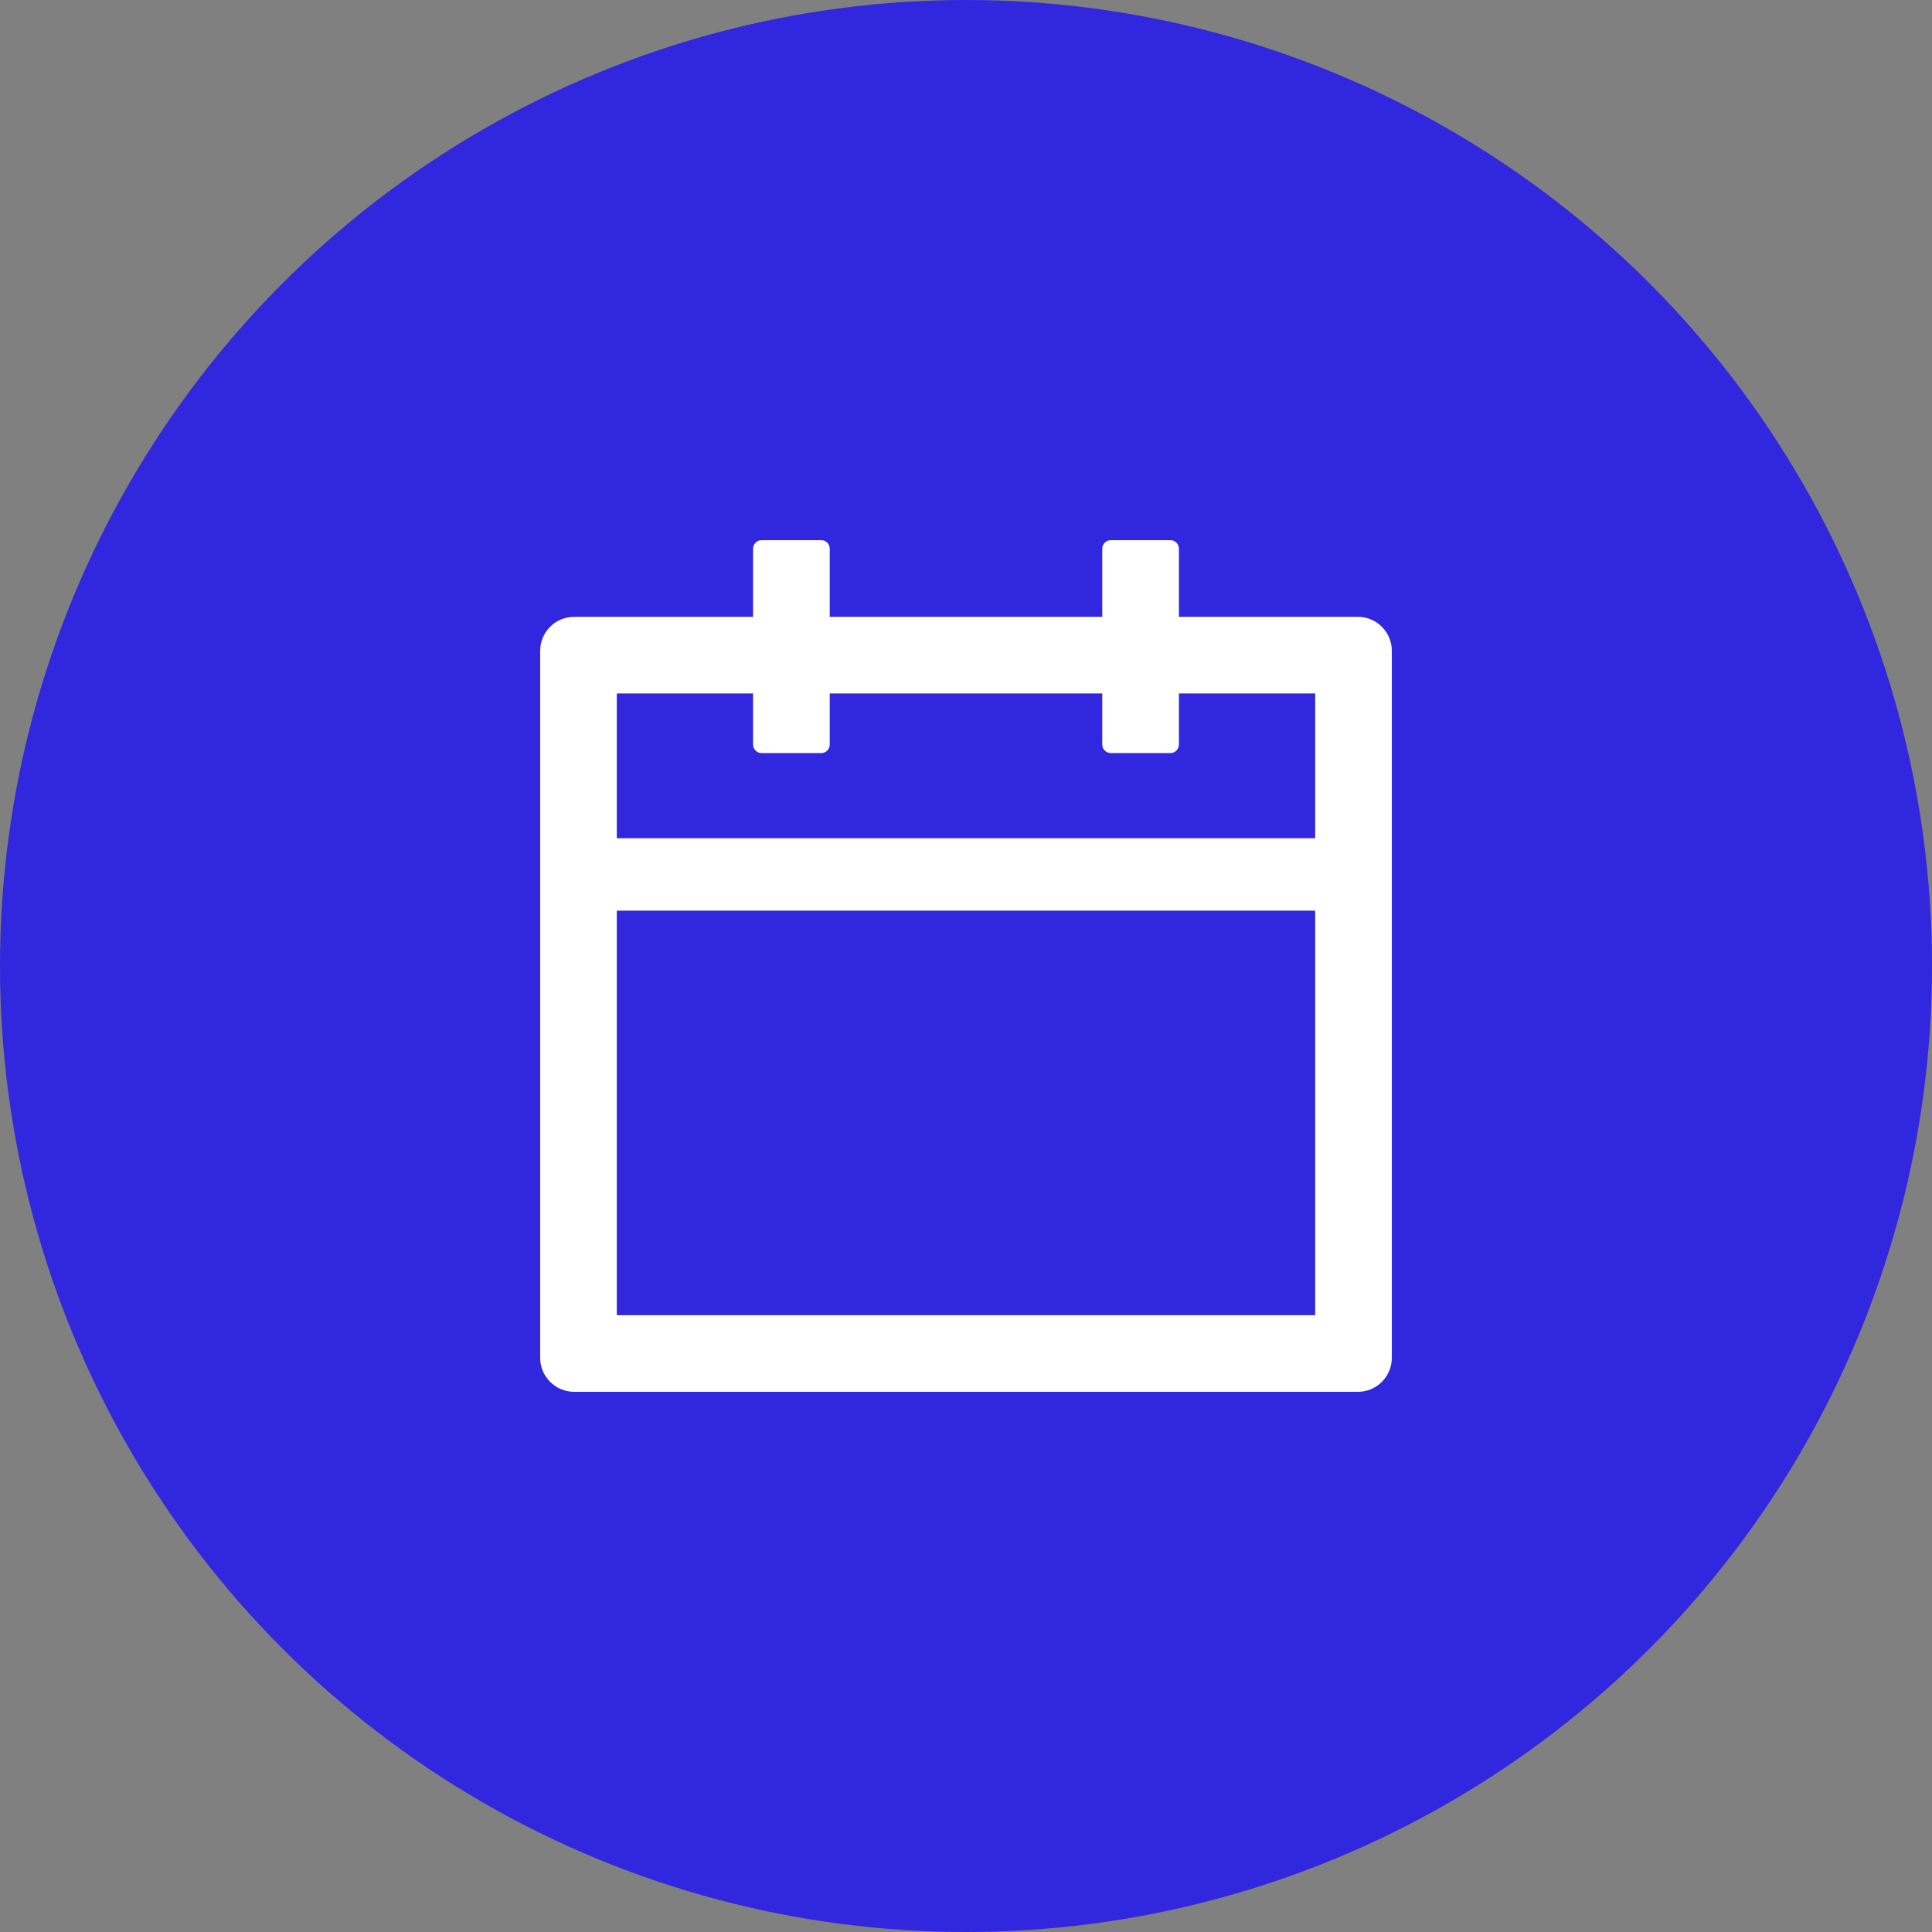
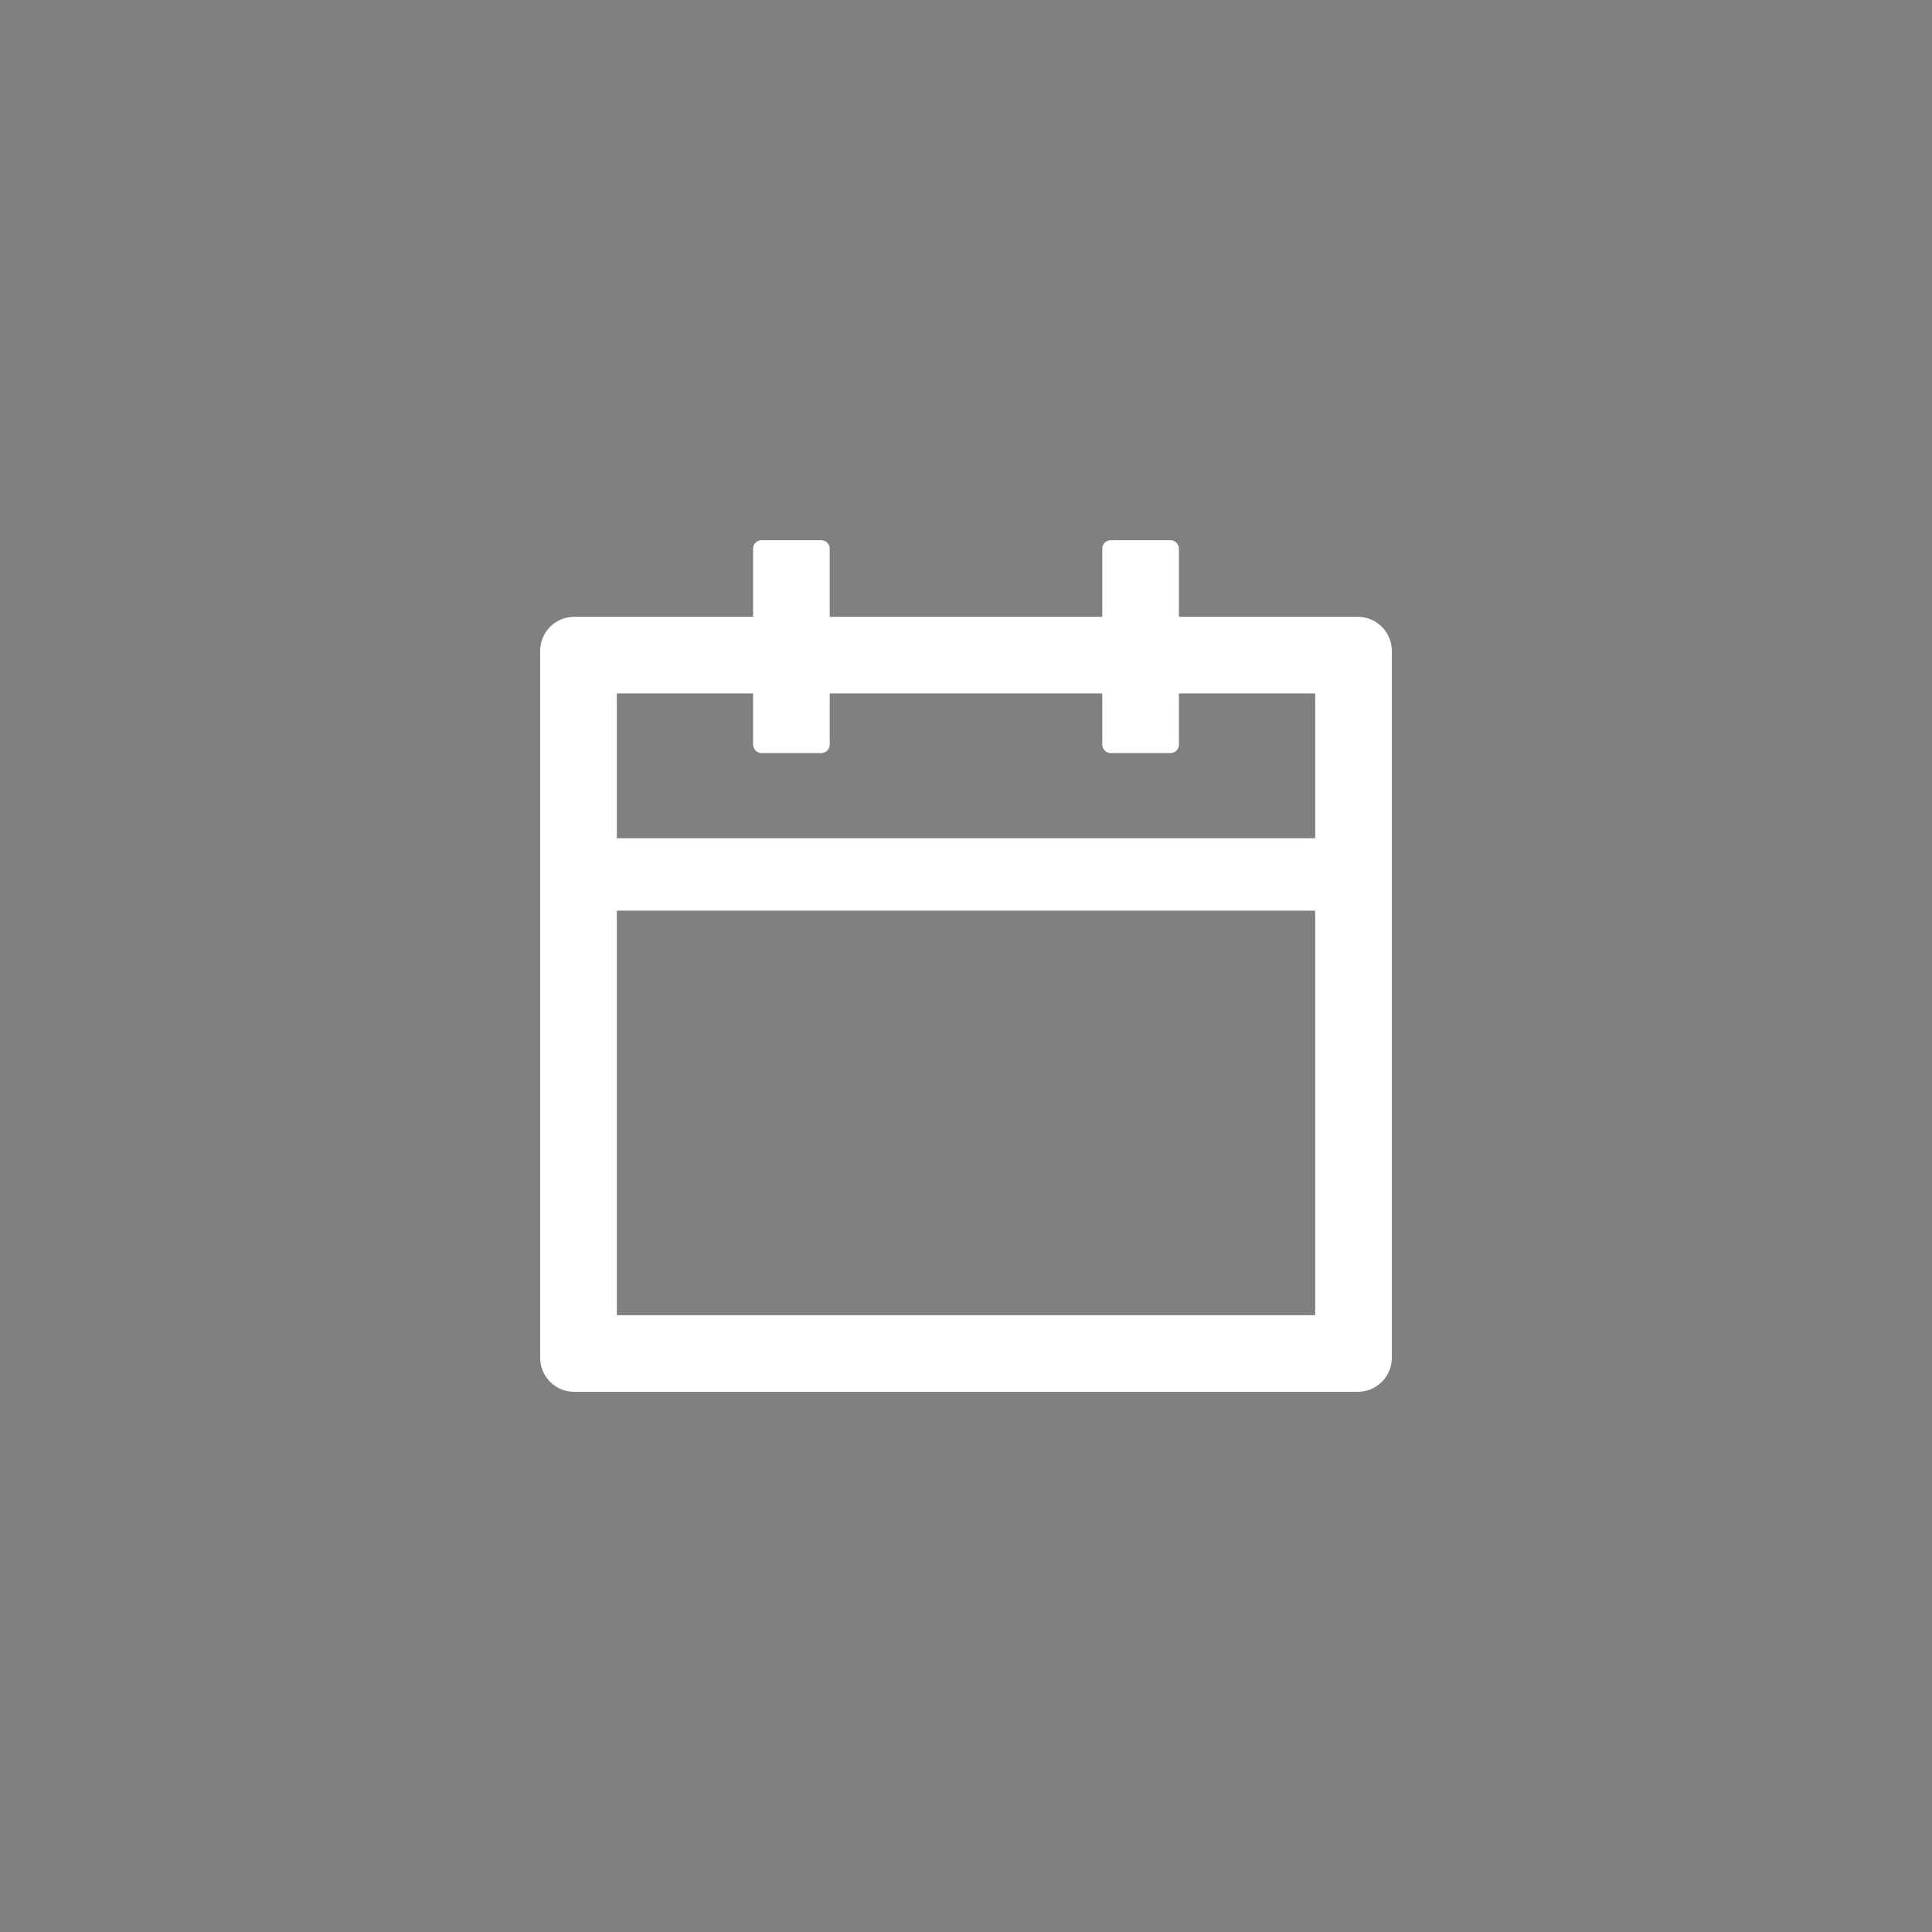
<svg xmlns="http://www.w3.org/2000/svg" width="179" height="179" viewBox="0 0 179 179" fill="none">
  <rect x="0" y="0" width="179" height="179" fill="#808080" stroke="none" />
-   <circle cx="89.5" cy="89.5" r="89.5" fill="#3027DF" />
  <path d="M125.797 57.148H109.227V50.836C109.227 50.402 108.871 50.047 108.438 50.047H102.914C102.48 50.047 102.125 50.402 102.125 50.836V57.148H76.875V50.836C76.875 50.402 76.52 50.047 76.086 50.047H70.562C70.129 50.047 69.773 50.402 69.773 50.836V57.148H53.203C51.457 57.148 50.047 58.559 50.047 60.305V125.797C50.047 127.543 51.457 128.953 53.203 128.953H125.797C127.543 128.953 128.953 127.543 128.953 125.797V60.305C128.953 58.559 127.543 57.148 125.797 57.148ZM121.852 121.852H57.148V84.371H121.852V121.852ZM57.148 77.664V64.25H69.773V68.984C69.773 69.418 70.129 69.773 70.562 69.773H76.086C76.52 69.773 76.875 69.418 76.875 68.984V64.25H102.125V68.984C102.125 69.418 102.48 69.773 102.914 69.773H108.438C108.871 69.773 109.227 69.418 109.227 68.984V64.25H121.852V77.664H57.148Z" fill="white" />
</svg>